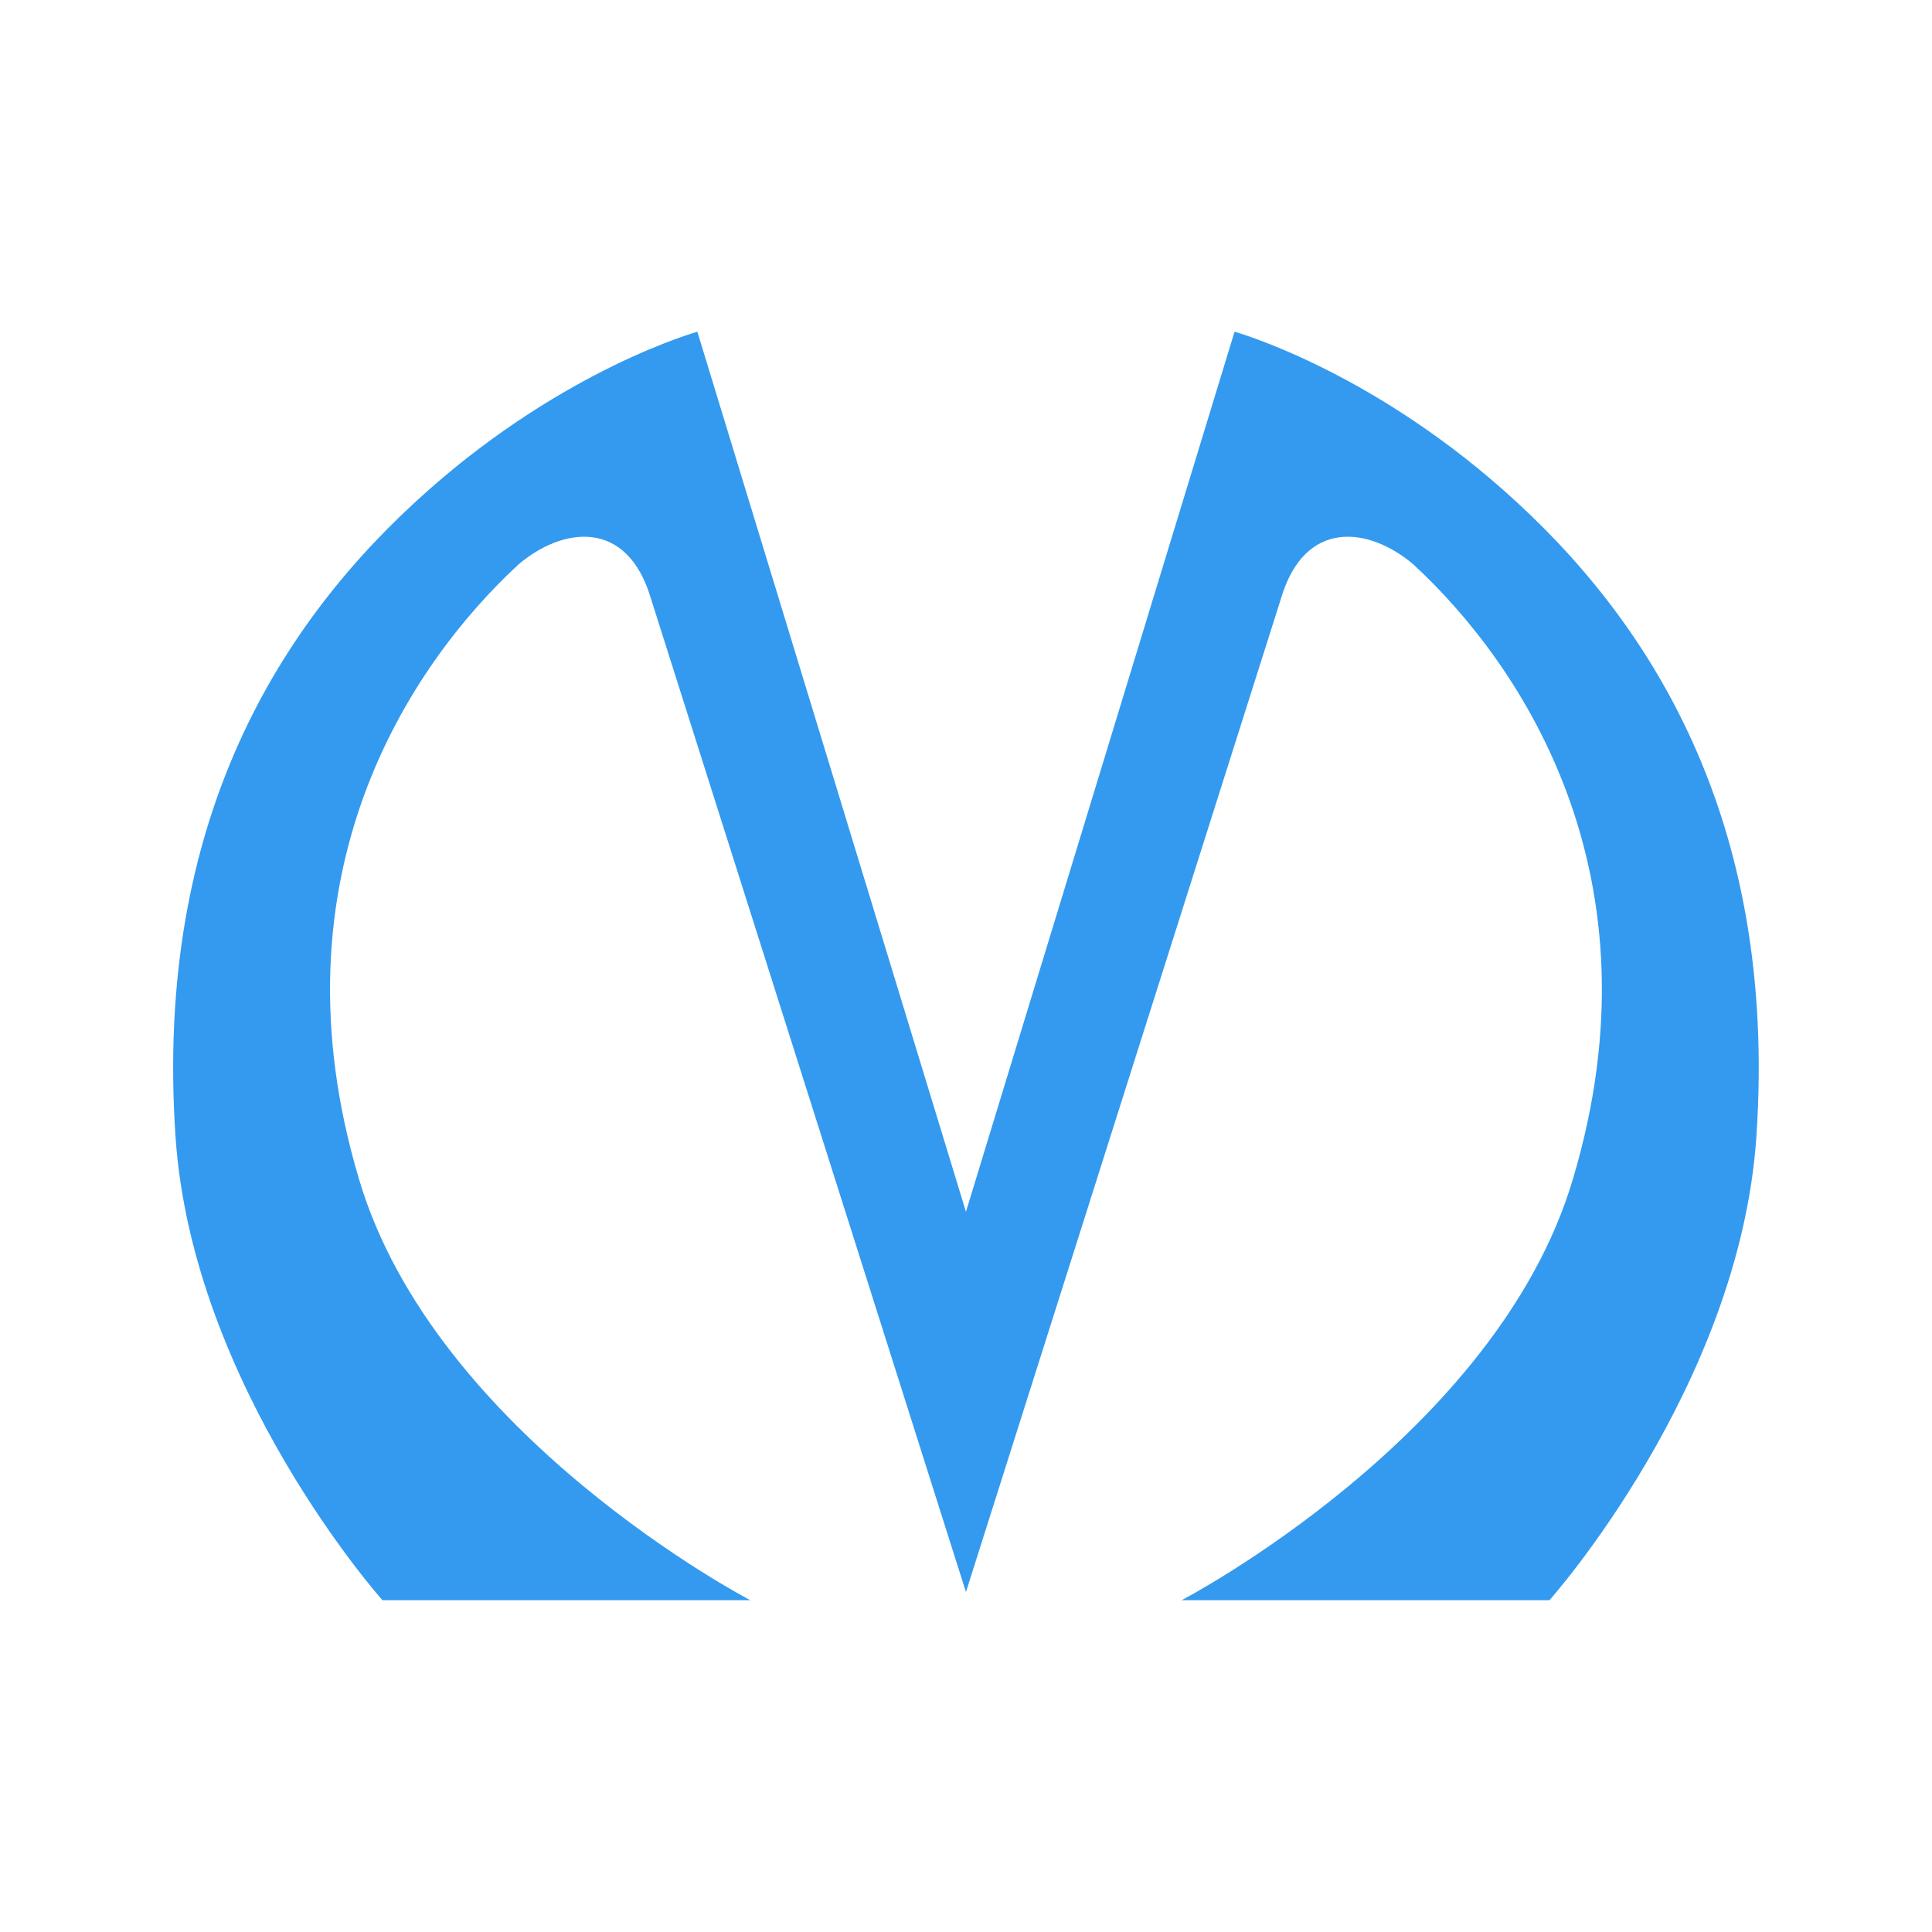
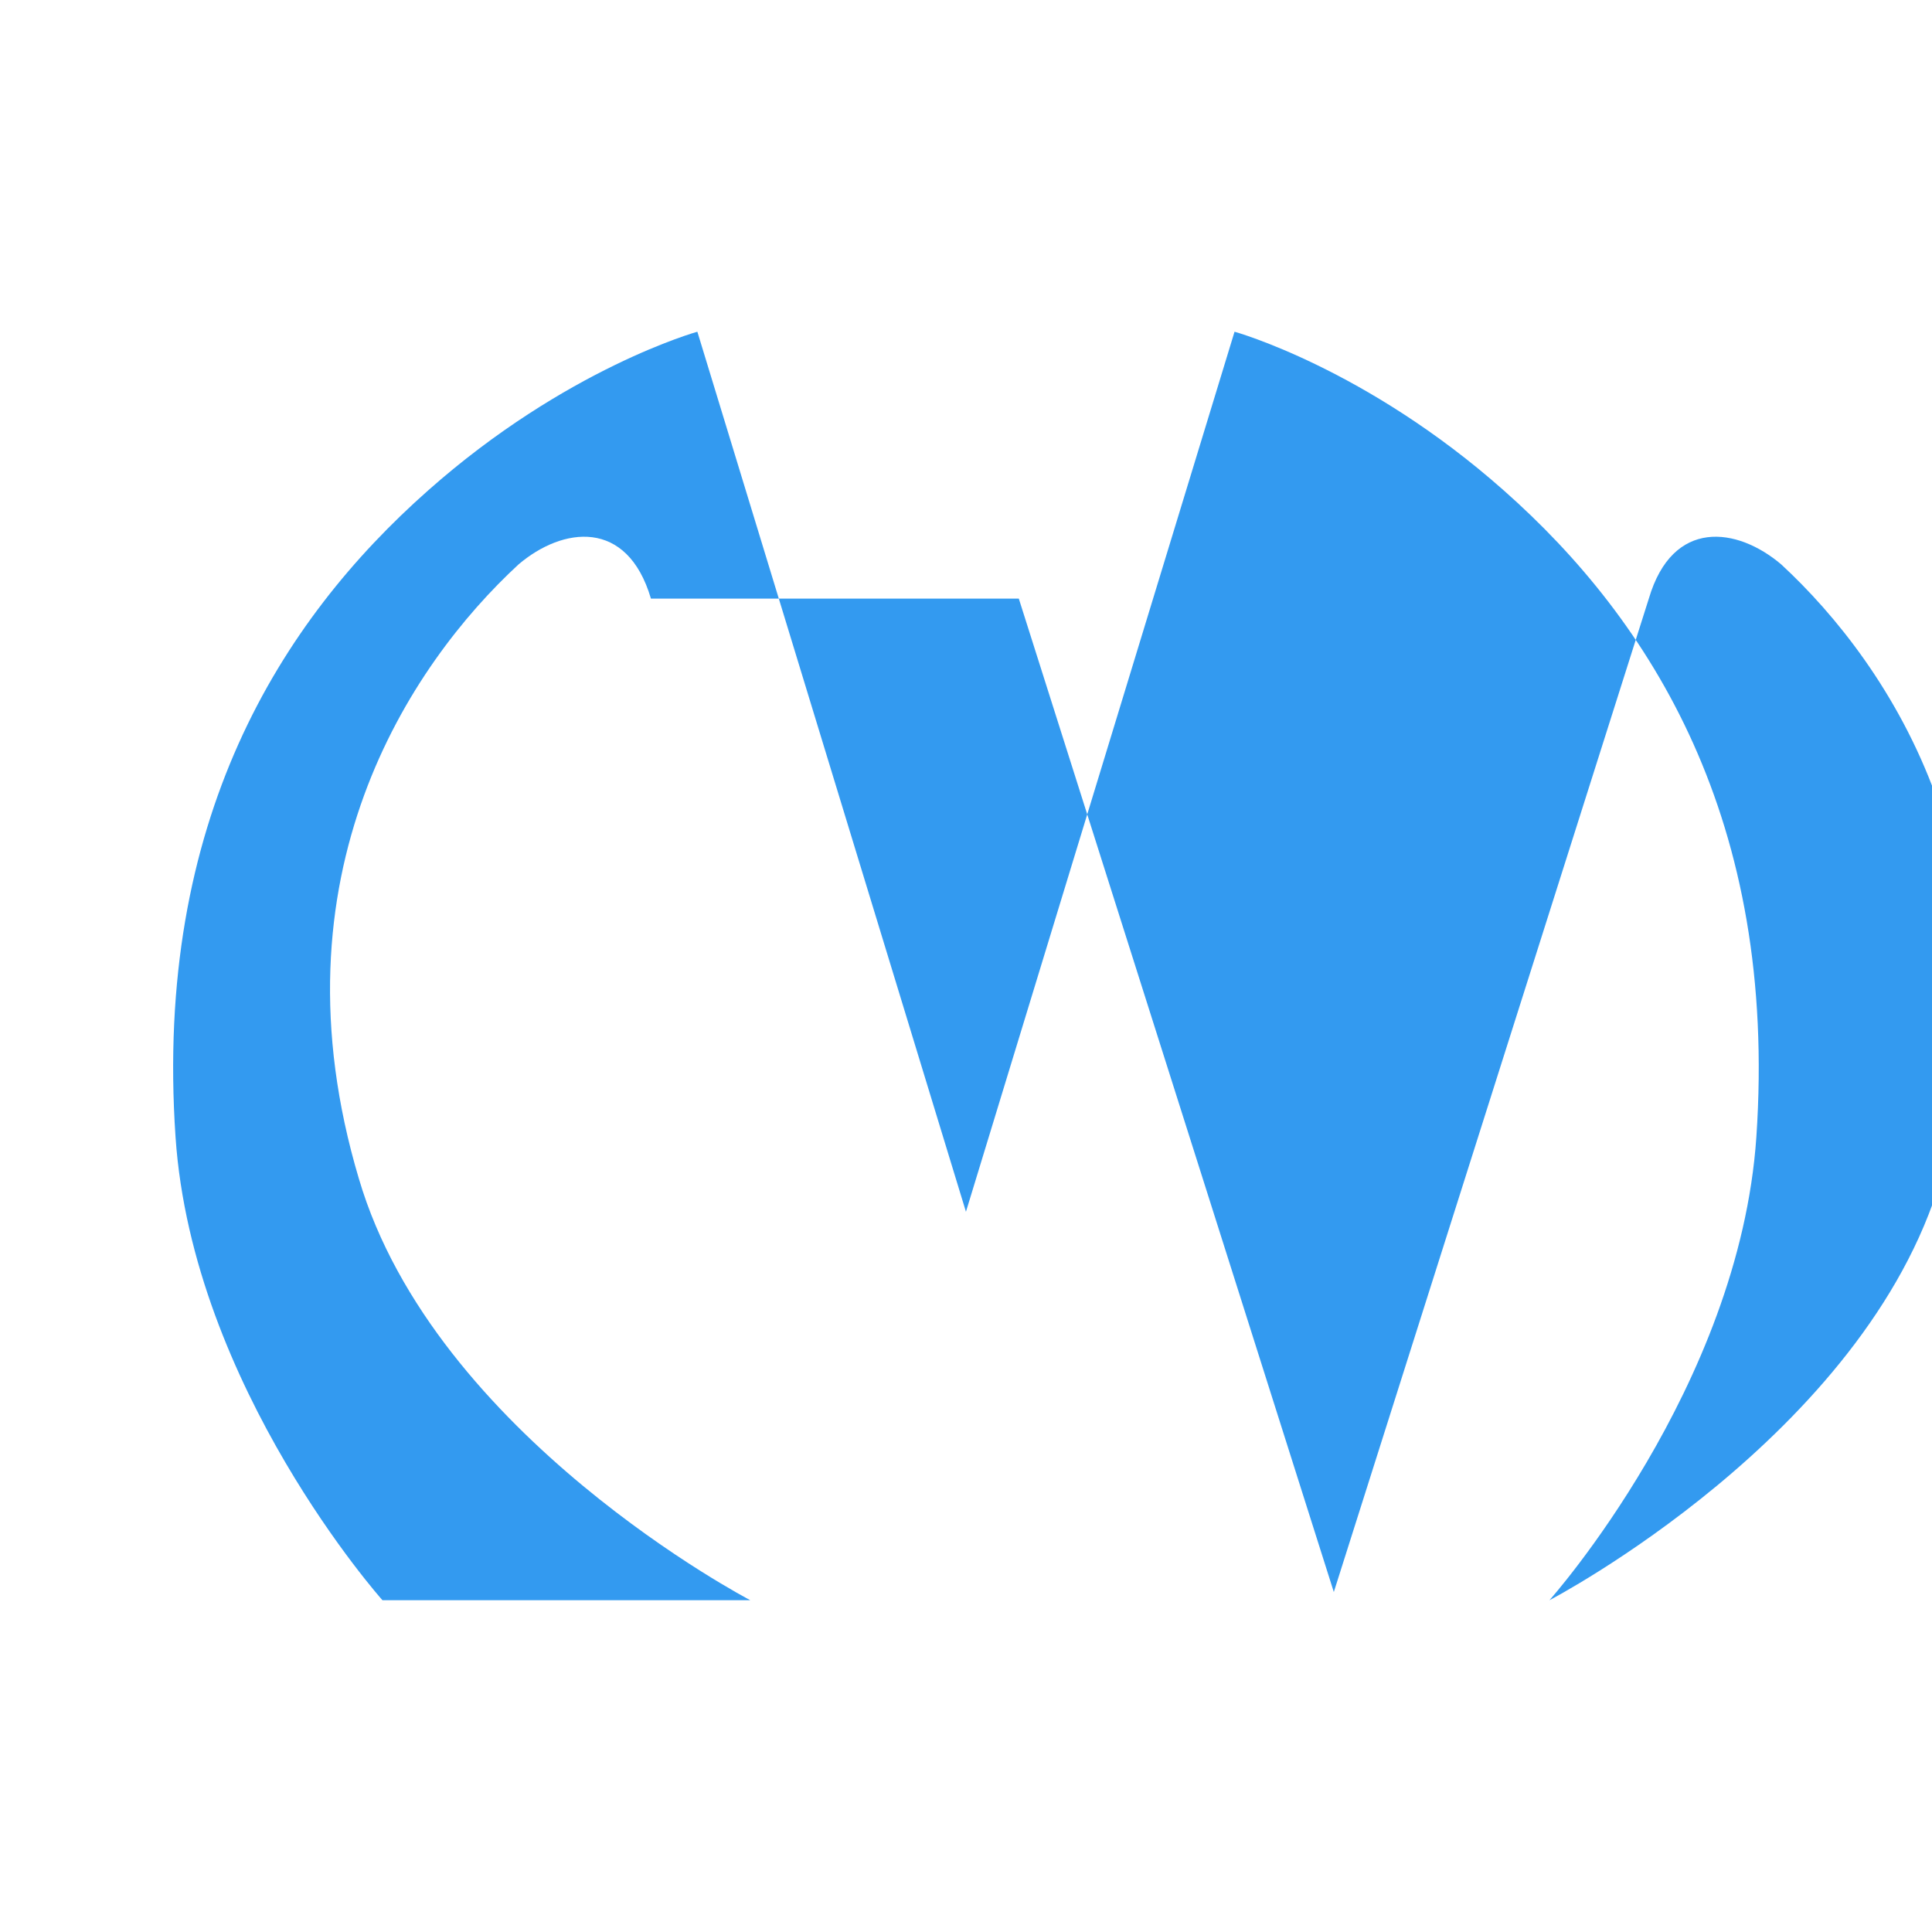
<svg xmlns="http://www.w3.org/2000/svg" version="1.1" width="106" height="106" viewBox="0,0,256,256">
  <g fill="#339af0" fill-rule="nonzero" stroke="none" stroke-width="1" stroke-linecap="butt" stroke-linejoin="miter" stroke-miterlimit="10" stroke-dasharray="" stroke-dashoffset="0" font-family="none" font-weight="none" font-size="none" text-anchor="none" style="mix-blend-mode: normal">
    <g transform="translate(1.208,0.483) scale(2.415,2.415)">
-       <path d="M35.215,32.644c-1.304,-4.418 -4.844,-3.934 -7.265,-1.876c-5.962,5.507 -13.726,17.067 -8.757,33.713c4.161,14.102 21.476,23.12 21.476,23.12h-20.184c0,0 -10.422,-11.681 -11.354,-25.419c-1.18,-17.37 5.777,-28.324 13.85,-35.466c7.577,-6.718 14.781,-8.715 14.781,-8.715l14.737,48.285l14.737,-48.285c0,0 7.204,1.997 14.781,8.715c8.074,7.141 15.03,18.096 13.85,35.466c-0.932,13.738 -11.354,25.419 -11.354,25.419h-20.184c0,0 17.313,-9.018 21.476,-23.12c4.969,-16.643 -2.795,-28.203 -8.757,-33.713c-2.422,-2.058 -5.962,-2.542 -7.265,1.876c-4.472,14.102 -17.284,54.506 -17.284,54.506c0,0 -12.812,-40.418 -17.284,-54.506z" />
+       <path d="M35.215,32.644c-1.304,-4.418 -4.844,-3.934 -7.265,-1.876c-5.962,5.507 -13.726,17.067 -8.757,33.713c4.161,14.102 21.476,23.12 21.476,23.12h-20.184c0,0 -10.422,-11.681 -11.354,-25.419c-1.18,-17.37 5.777,-28.324 13.85,-35.466c7.577,-6.718 14.781,-8.715 14.781,-8.715l14.737,48.285l14.737,-48.285c0,0 7.204,1.997 14.781,8.715c8.074,7.141 15.03,18.096 13.85,35.466c-0.932,13.738 -11.354,25.419 -11.354,25.419c0,0 17.313,-9.018 21.476,-23.12c4.969,-16.643 -2.795,-28.203 -8.757,-33.713c-2.422,-2.058 -5.962,-2.542 -7.265,1.876c-4.472,14.102 -17.284,54.506 -17.284,54.506c0,0 -12.812,-40.418 -17.284,-54.506z" />
    </g>
  </g>
</svg>